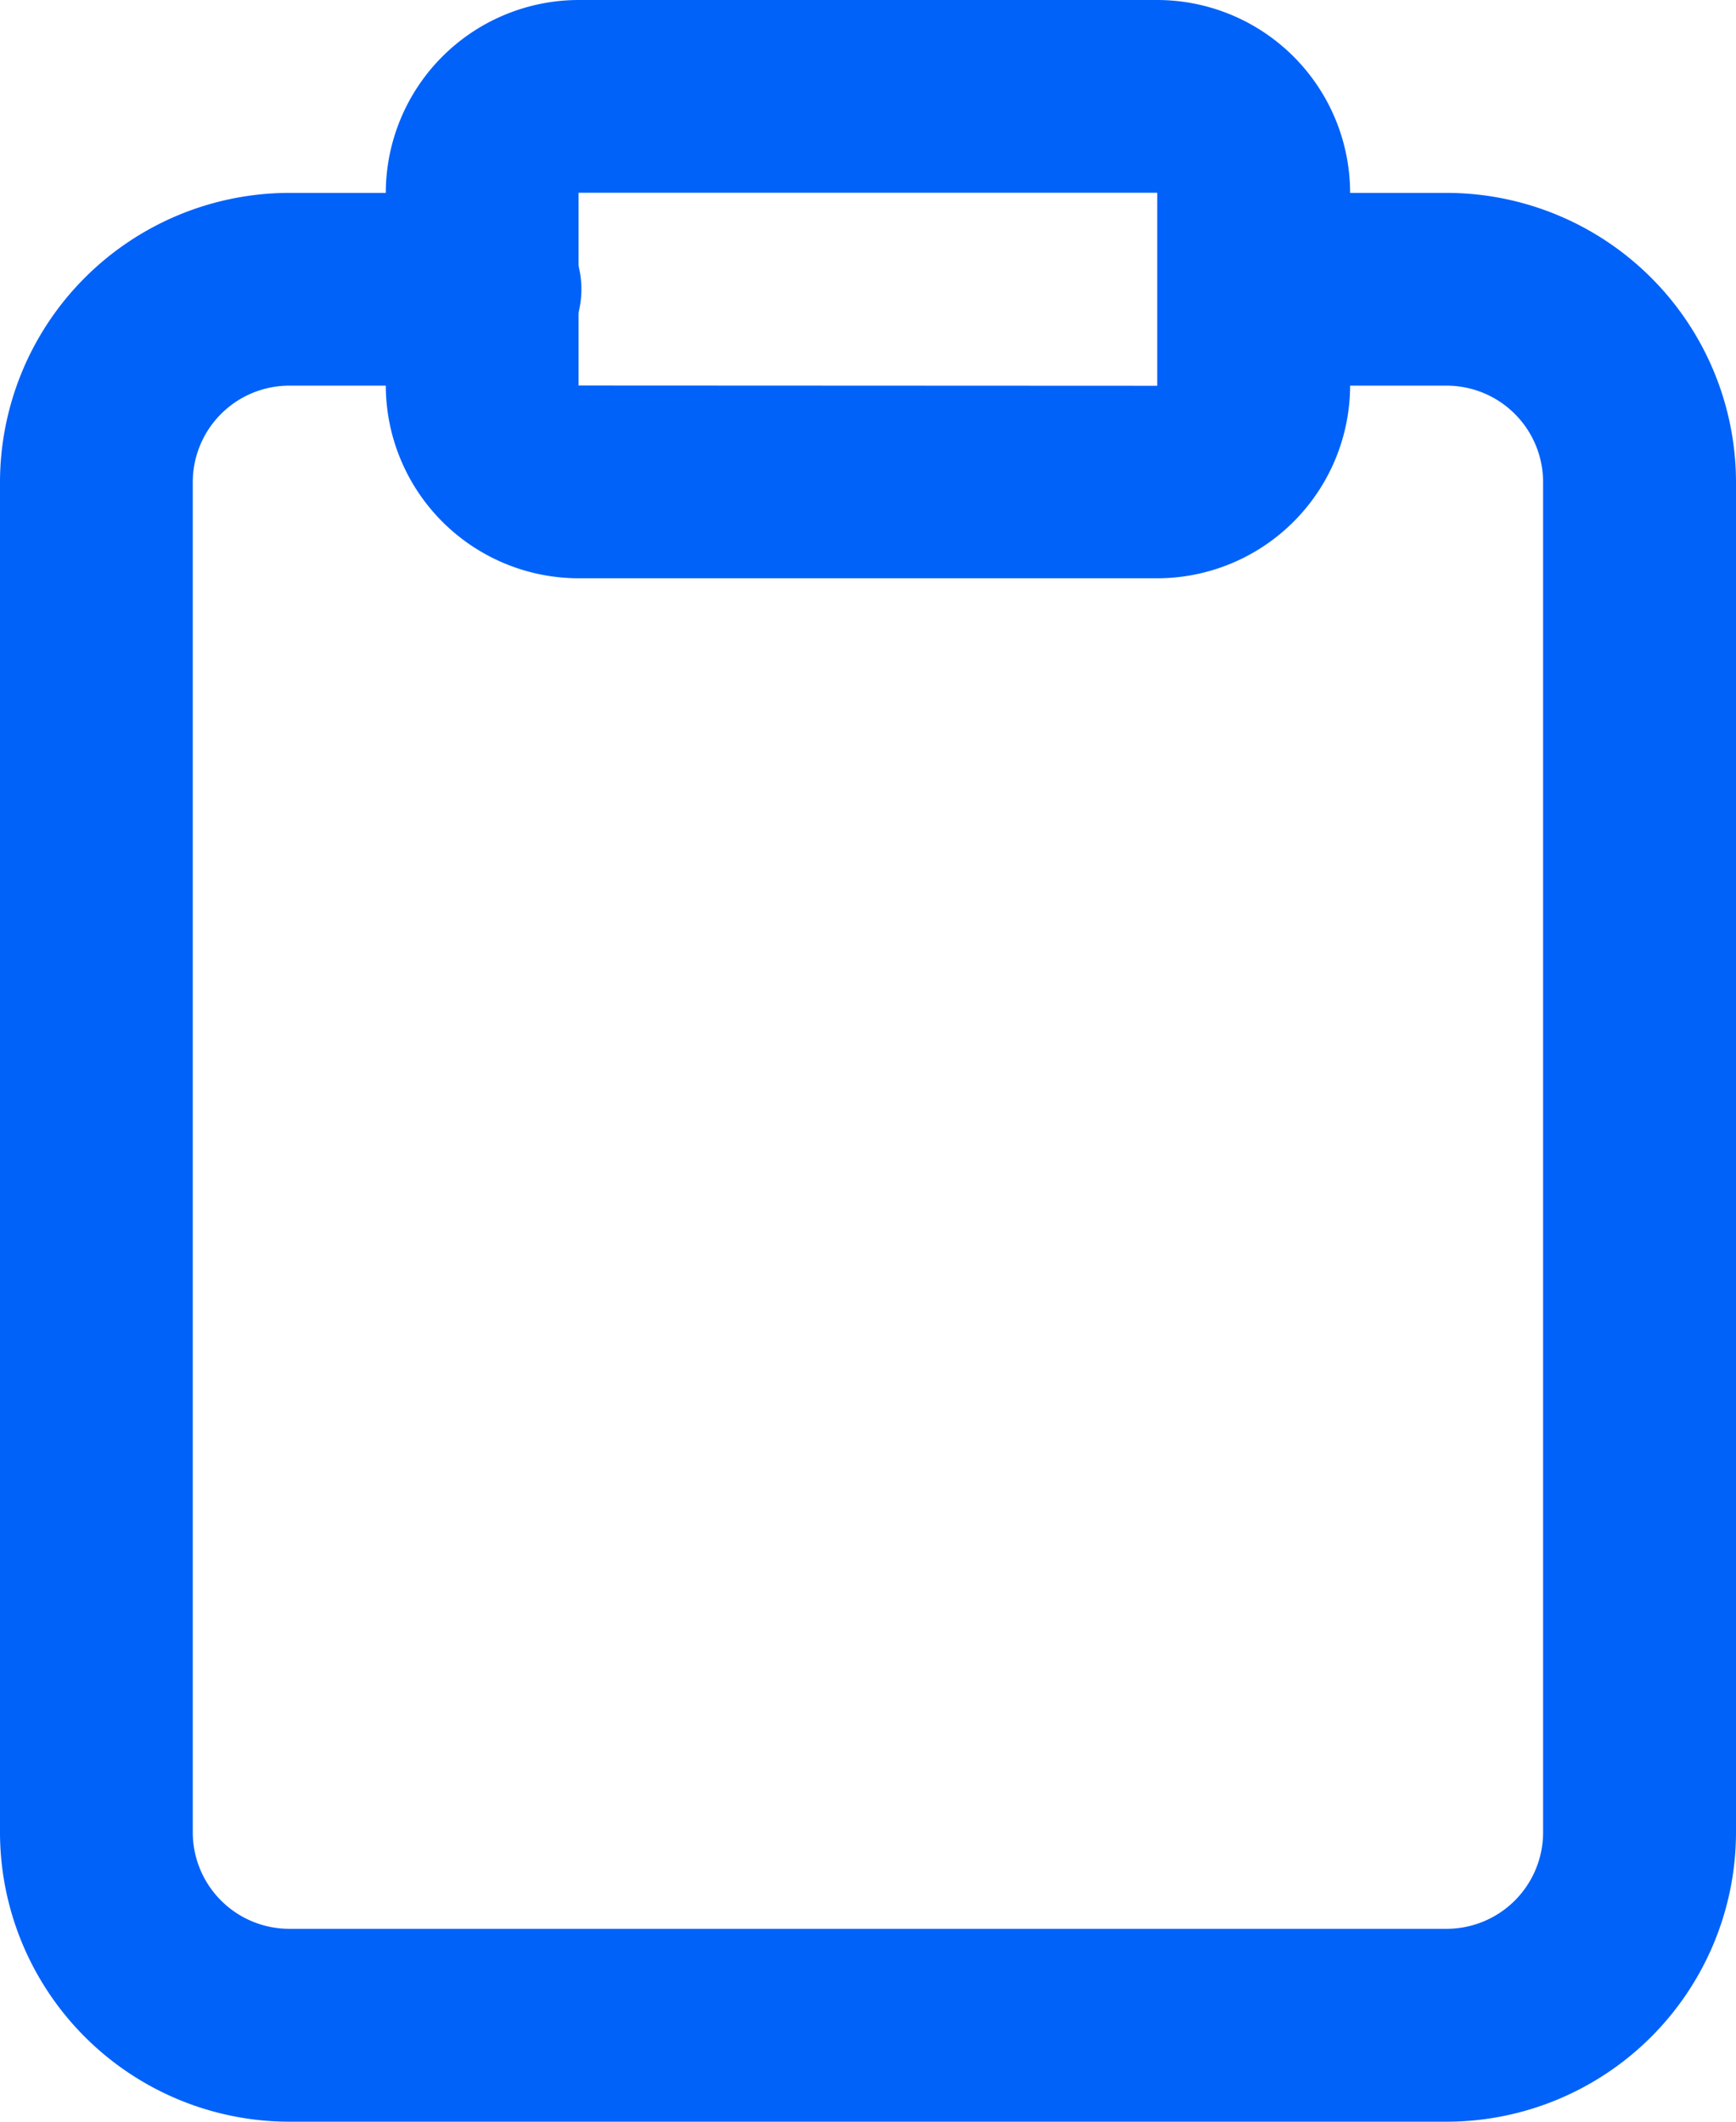
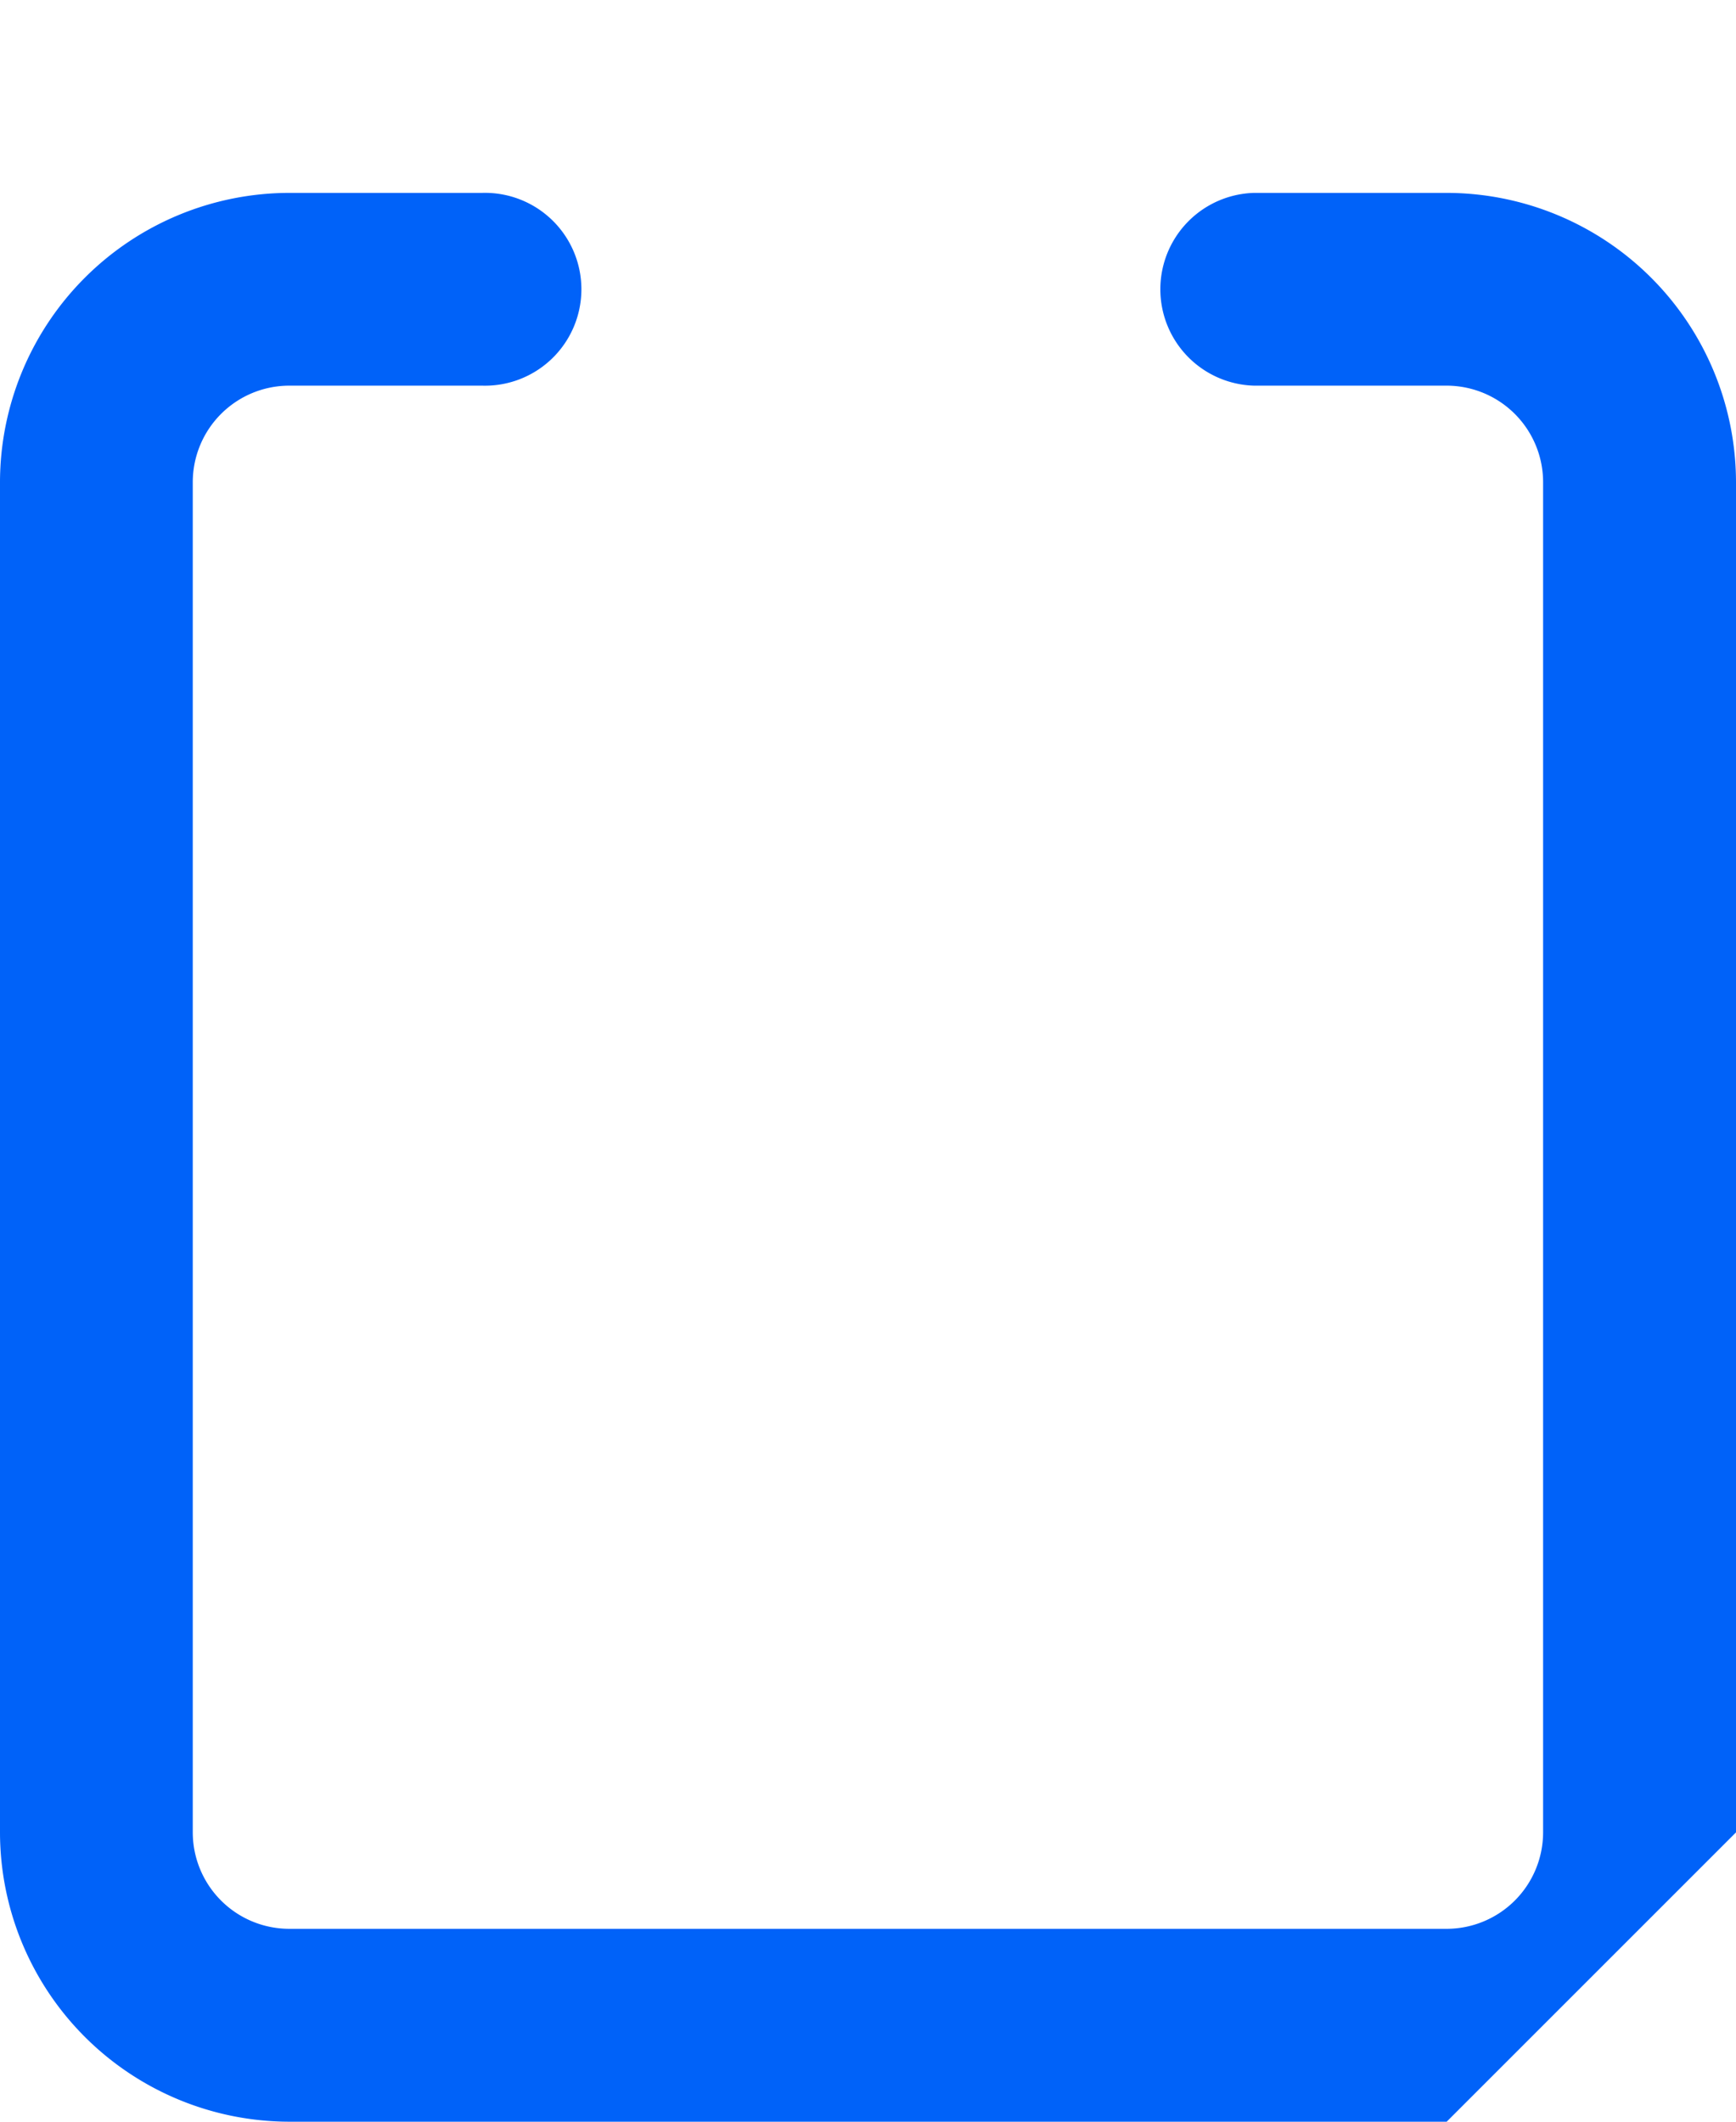
<svg xmlns="http://www.w3.org/2000/svg" width="40.525" height="49.531" viewBox="0 0 40.525 49.531">
  <g id="Icon_feather-clipboard" data-name="Icon feather-clipboard" transform="translate(-4.5 -1.5)">
-     <path id="Pfad_10" data-name="Pfad 10" d="M38.271,49.528H11.254A6.762,6.762,0,0,1,4.5,42.774V11.254A6.762,6.762,0,0,1,11.254,4.5h4.5a2.251,2.251,0,1,1,0,4.5h-4.5A2.254,2.254,0,0,0,9,11.254V42.774a2.254,2.254,0,0,0,2.251,2.251H38.271a2.254,2.254,0,0,0,2.251-2.251V11.254A2.254,2.254,0,0,0,38.271,9h-4.5a2.251,2.251,0,0,1,0-4.5h4.5a6.762,6.762,0,0,1,6.754,6.754V42.774A6.762,6.762,0,0,1,38.271,49.528Z" transform="translate(0 1.503)" fill="#0062f9" />
-     <path id="Pfad_11" data-name="Pfad 11" d="M15,1.5H28.511a4.508,4.508,0,0,1,4.5,4.5v4.5a4.508,4.508,0,0,1-4.5,4.5H15a4.508,4.508,0,0,1-4.5-4.5V6A4.508,4.508,0,0,1,15,1.5Zm13.508,9.006V6H15l0,4.5Z" transform="translate(3.006)" fill="#0062f9" />
+     <path id="Pfad_10" data-name="Pfad 10" d="M38.271,49.528H11.254A6.762,6.762,0,0,1,4.5,42.774V11.254A6.762,6.762,0,0,1,11.254,4.5h4.5a2.251,2.251,0,1,1,0,4.5h-4.5A2.254,2.254,0,0,0,9,11.254V42.774a2.254,2.254,0,0,0,2.251,2.251H38.271a2.254,2.254,0,0,0,2.251-2.251V11.254A2.254,2.254,0,0,0,38.271,9h-4.5a2.251,2.251,0,0,1,0-4.5h4.5a6.762,6.762,0,0,1,6.754,6.754V42.774Z" transform="translate(0 1.503)" fill="#0062f9" />
  </g>
</svg>